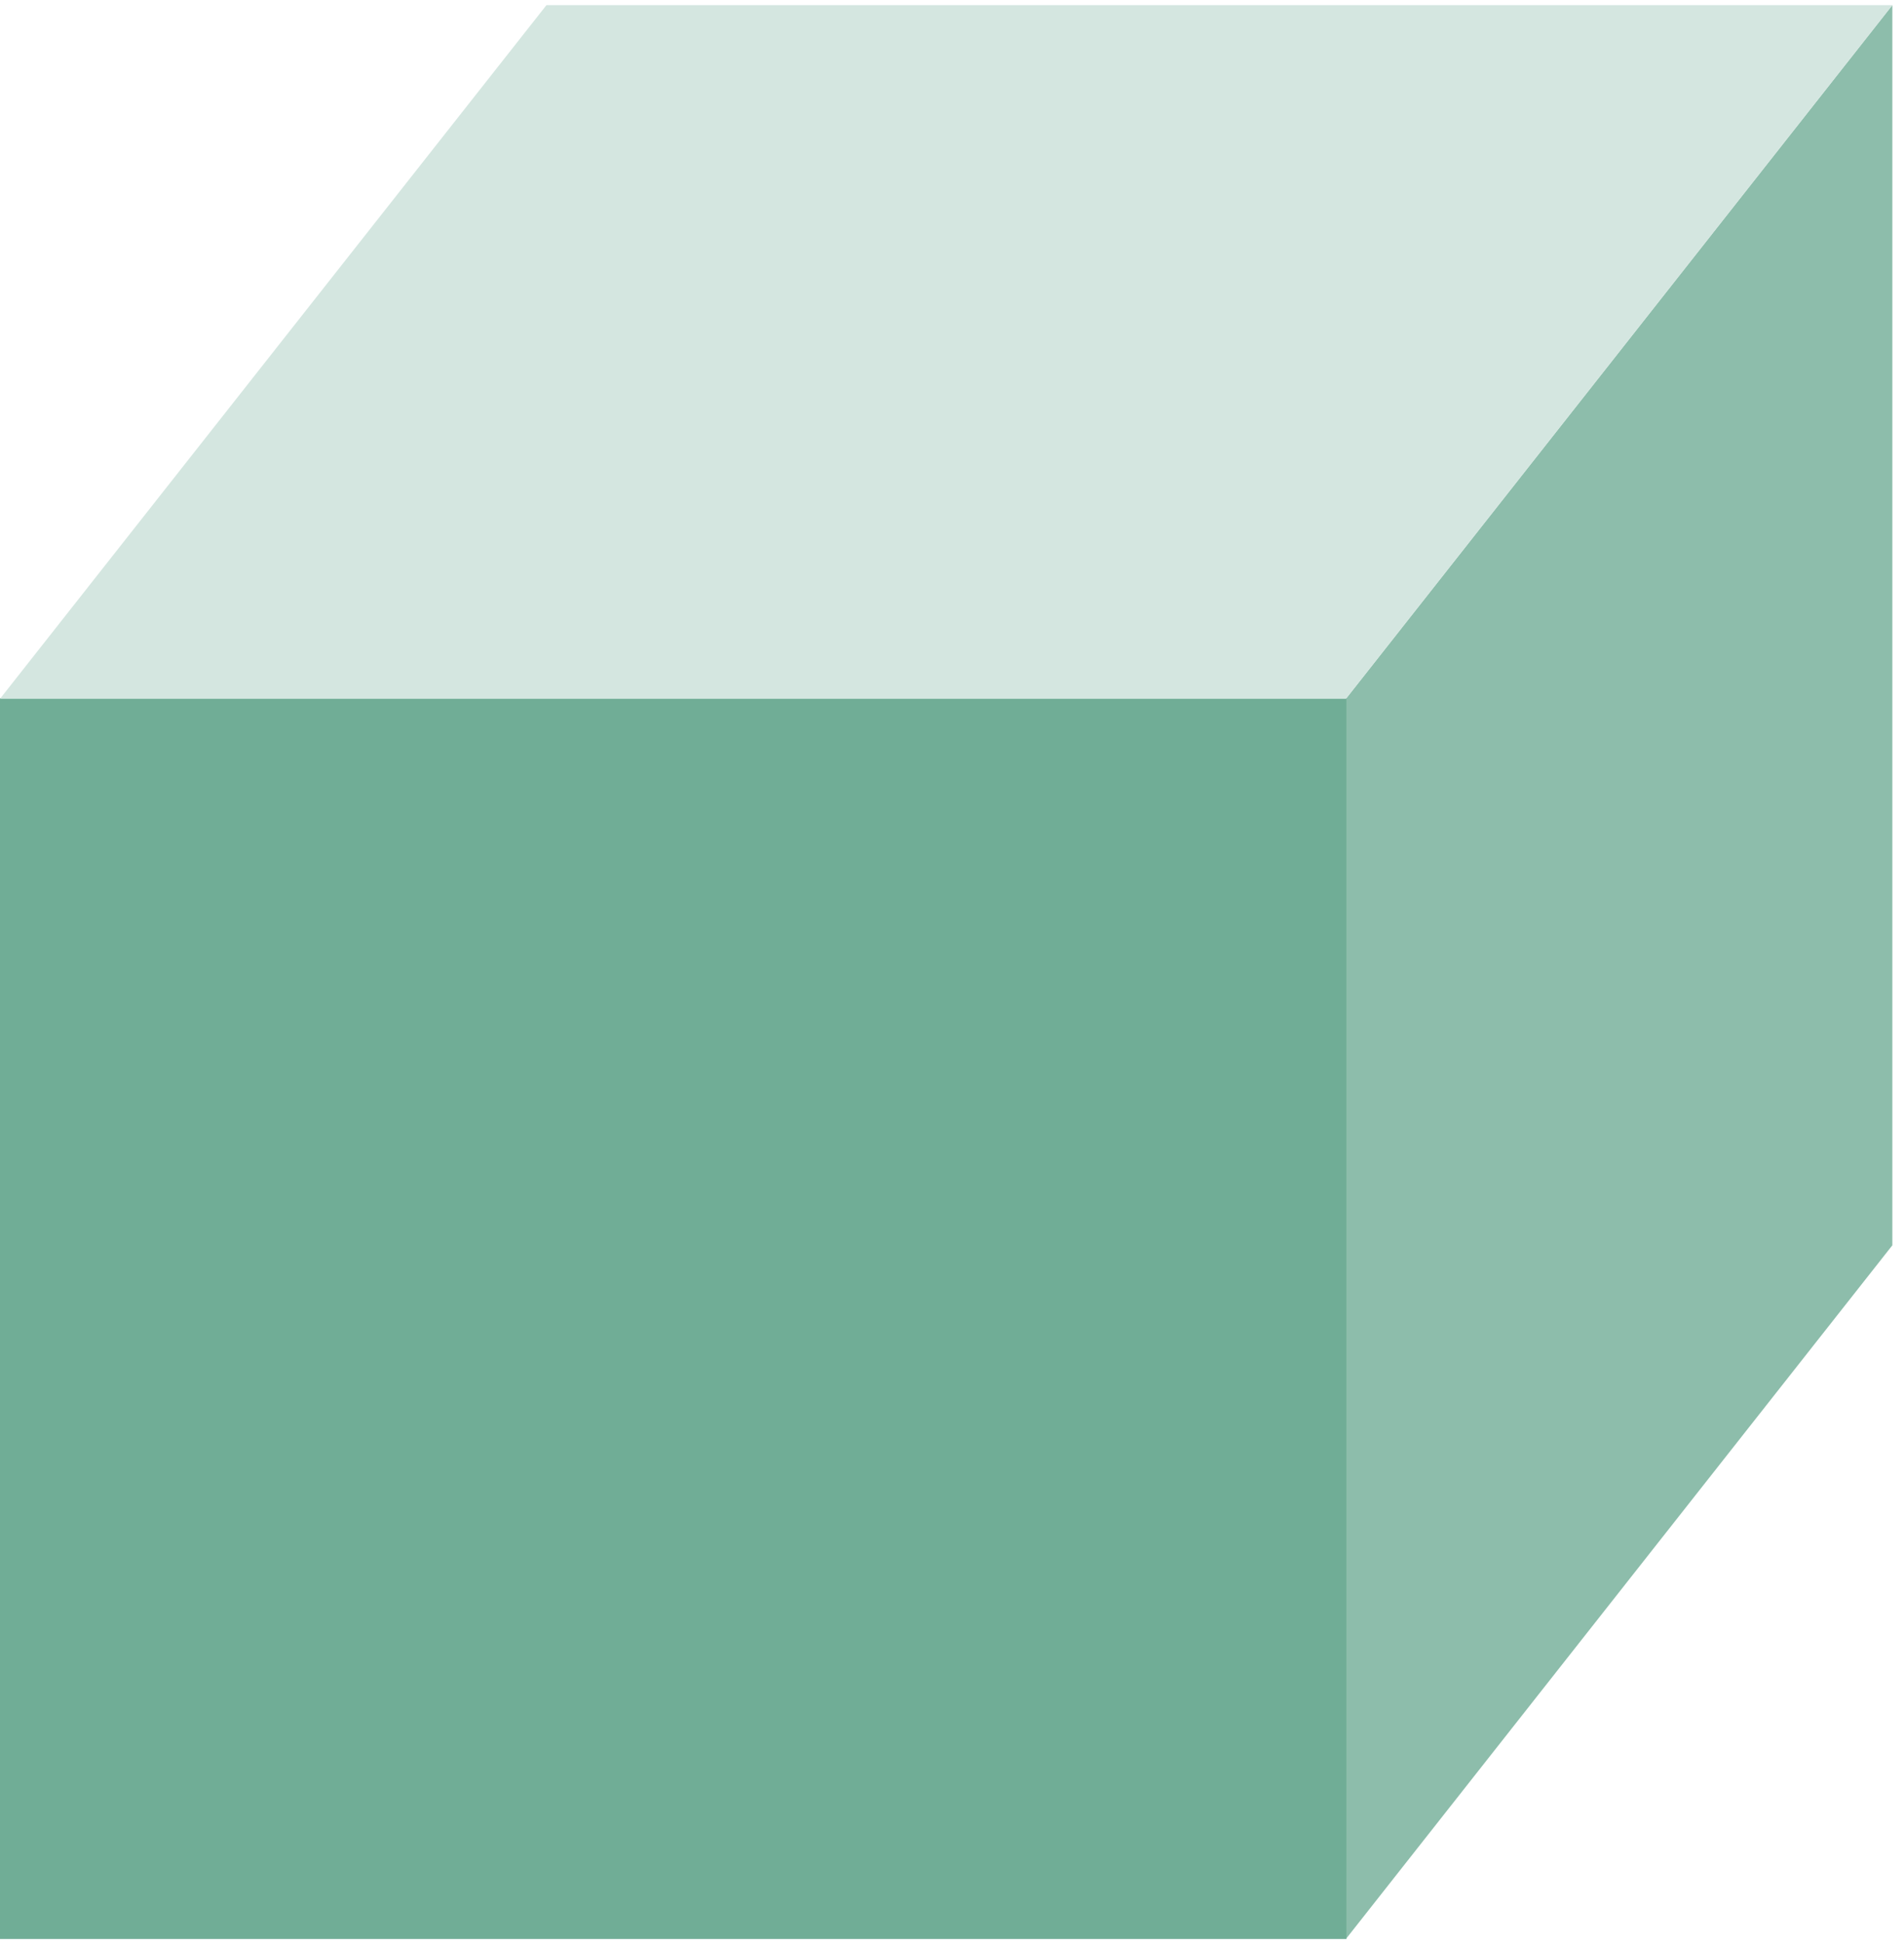
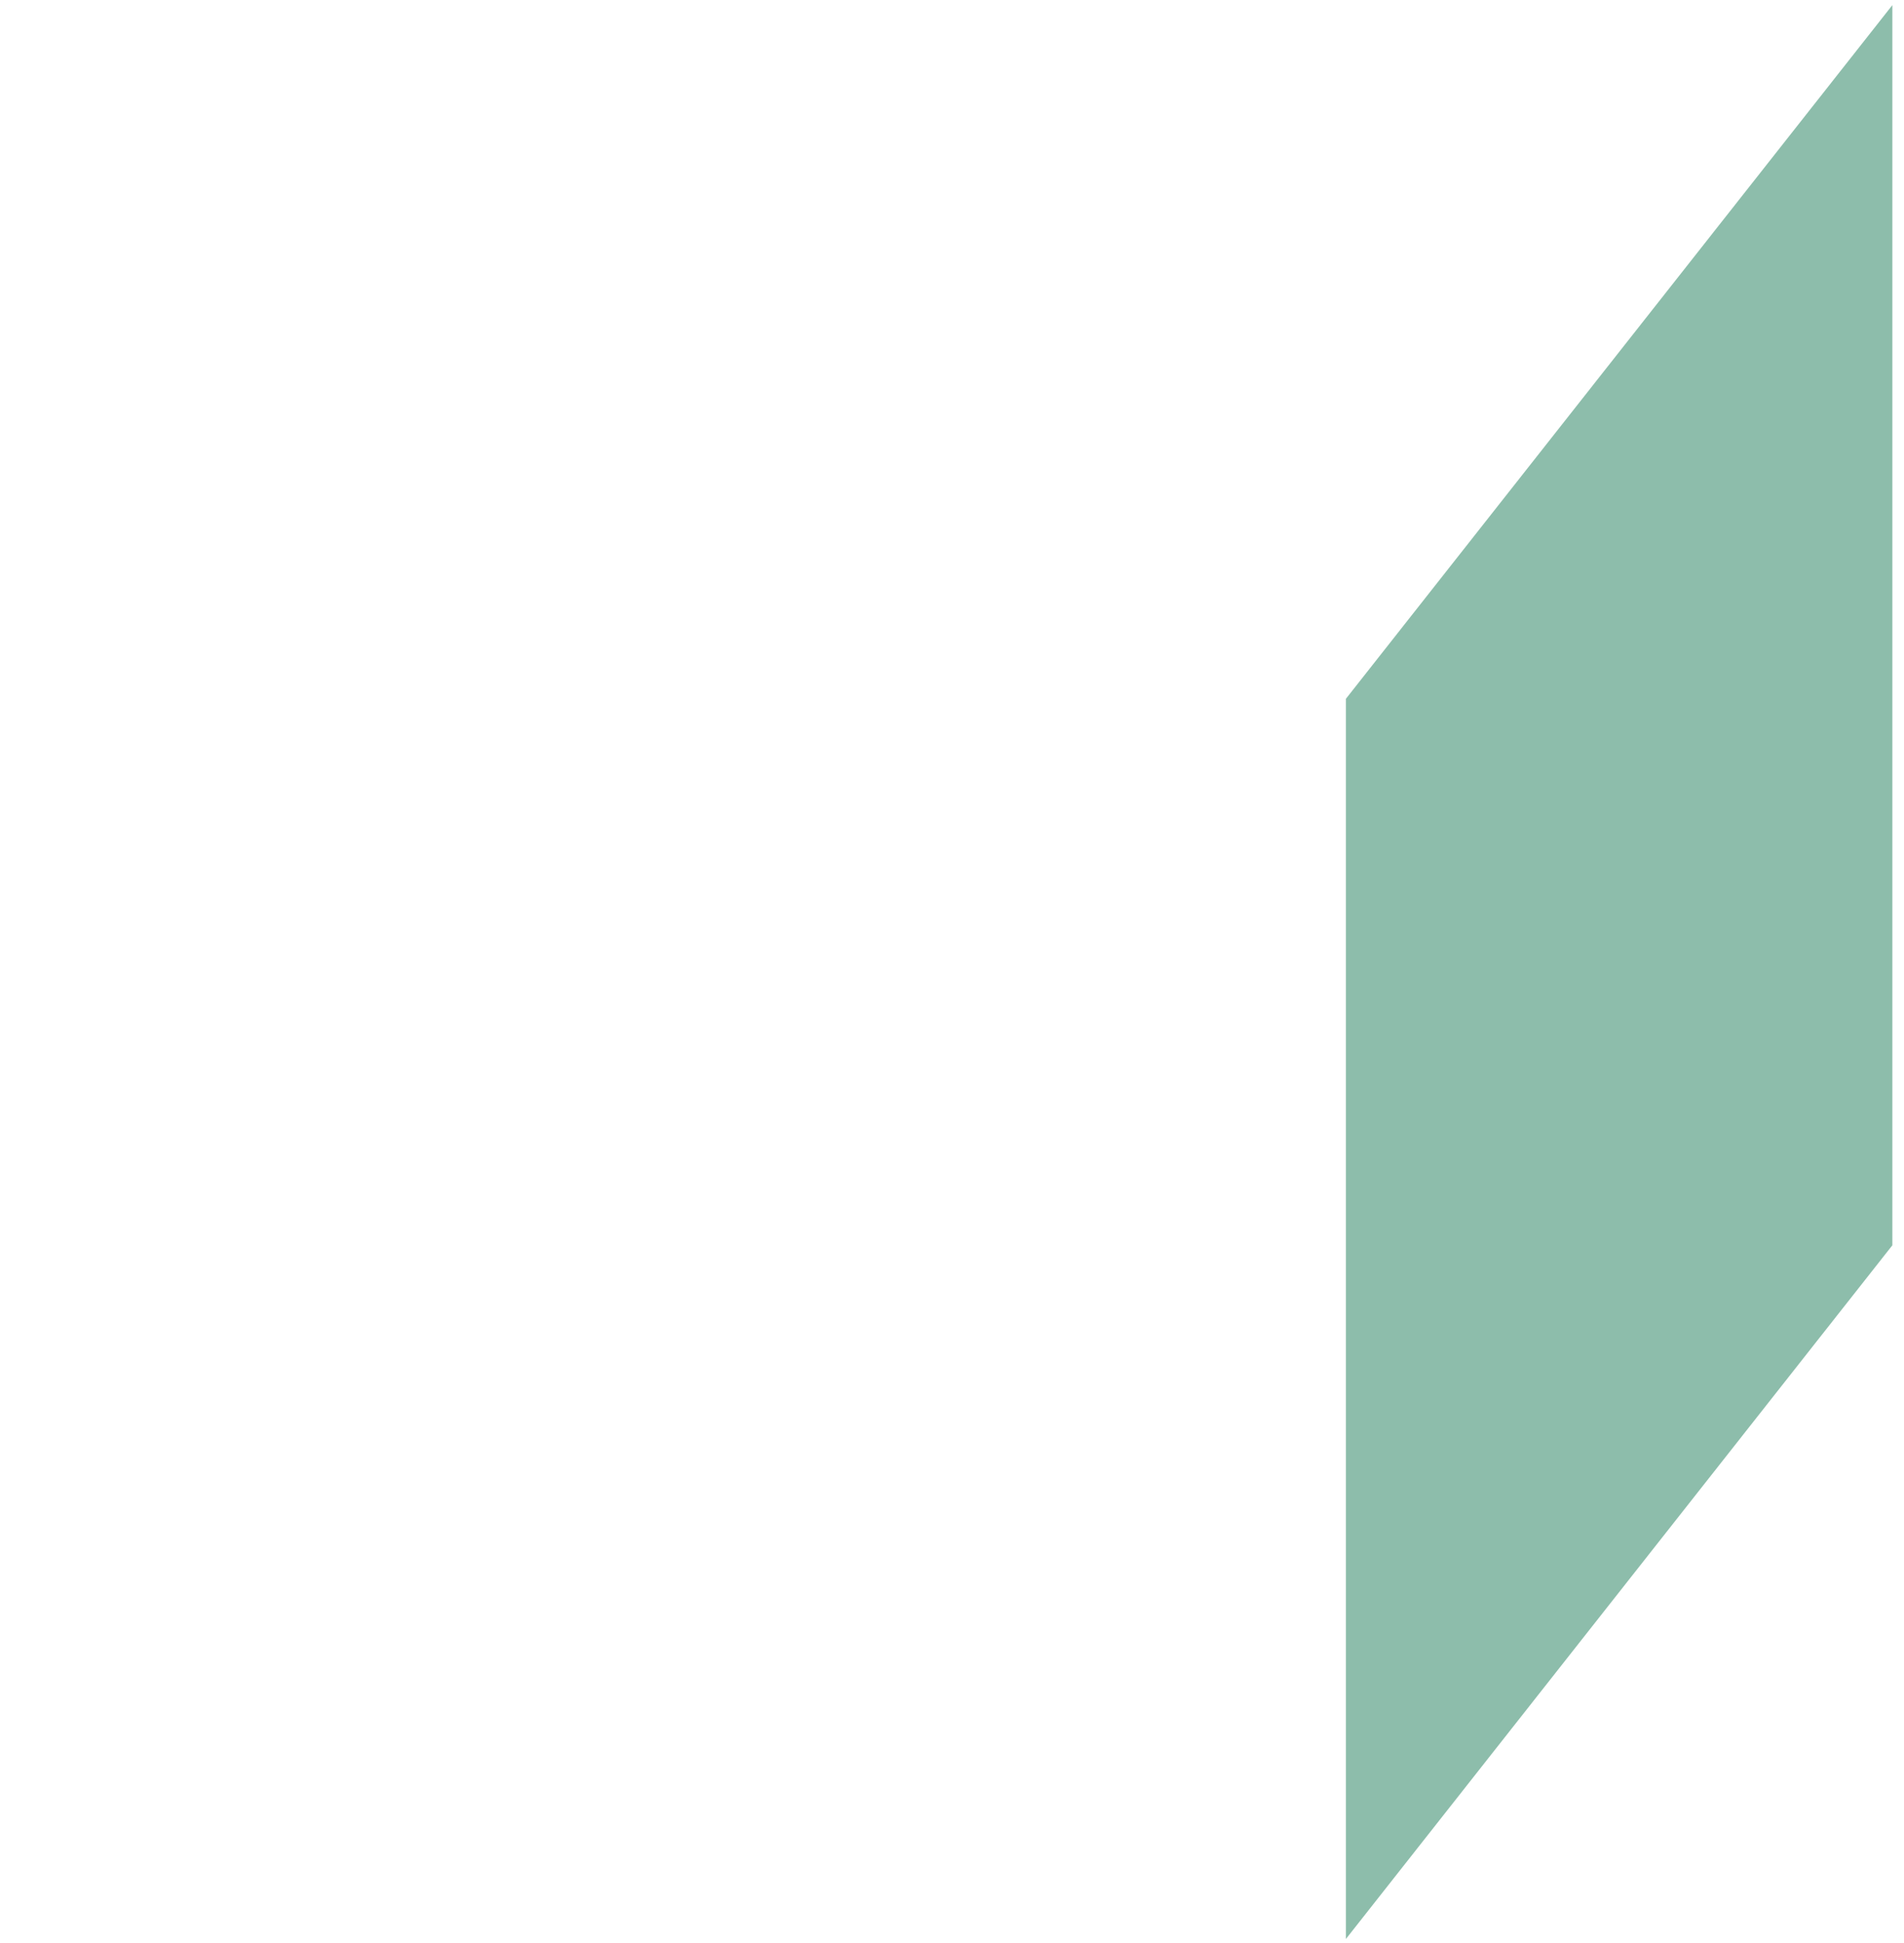
<svg xmlns="http://www.w3.org/2000/svg" width="50" height="51" viewBox="0 0 50 51" fill="none">
  <path d="M49.694 0.135V32.687L35.344 50.895V18.342L49.694 0.135Z" fill="#8DBDAB" />
-   <path d="M0 18.328L0 50.895H35.358V18.328H0Z" fill="#70AD96" />
-   <path d="M14.35 0.135L0 18.342H35.344L49.694 0.135H14.35Z" fill="#D4E6E0" />
</svg>